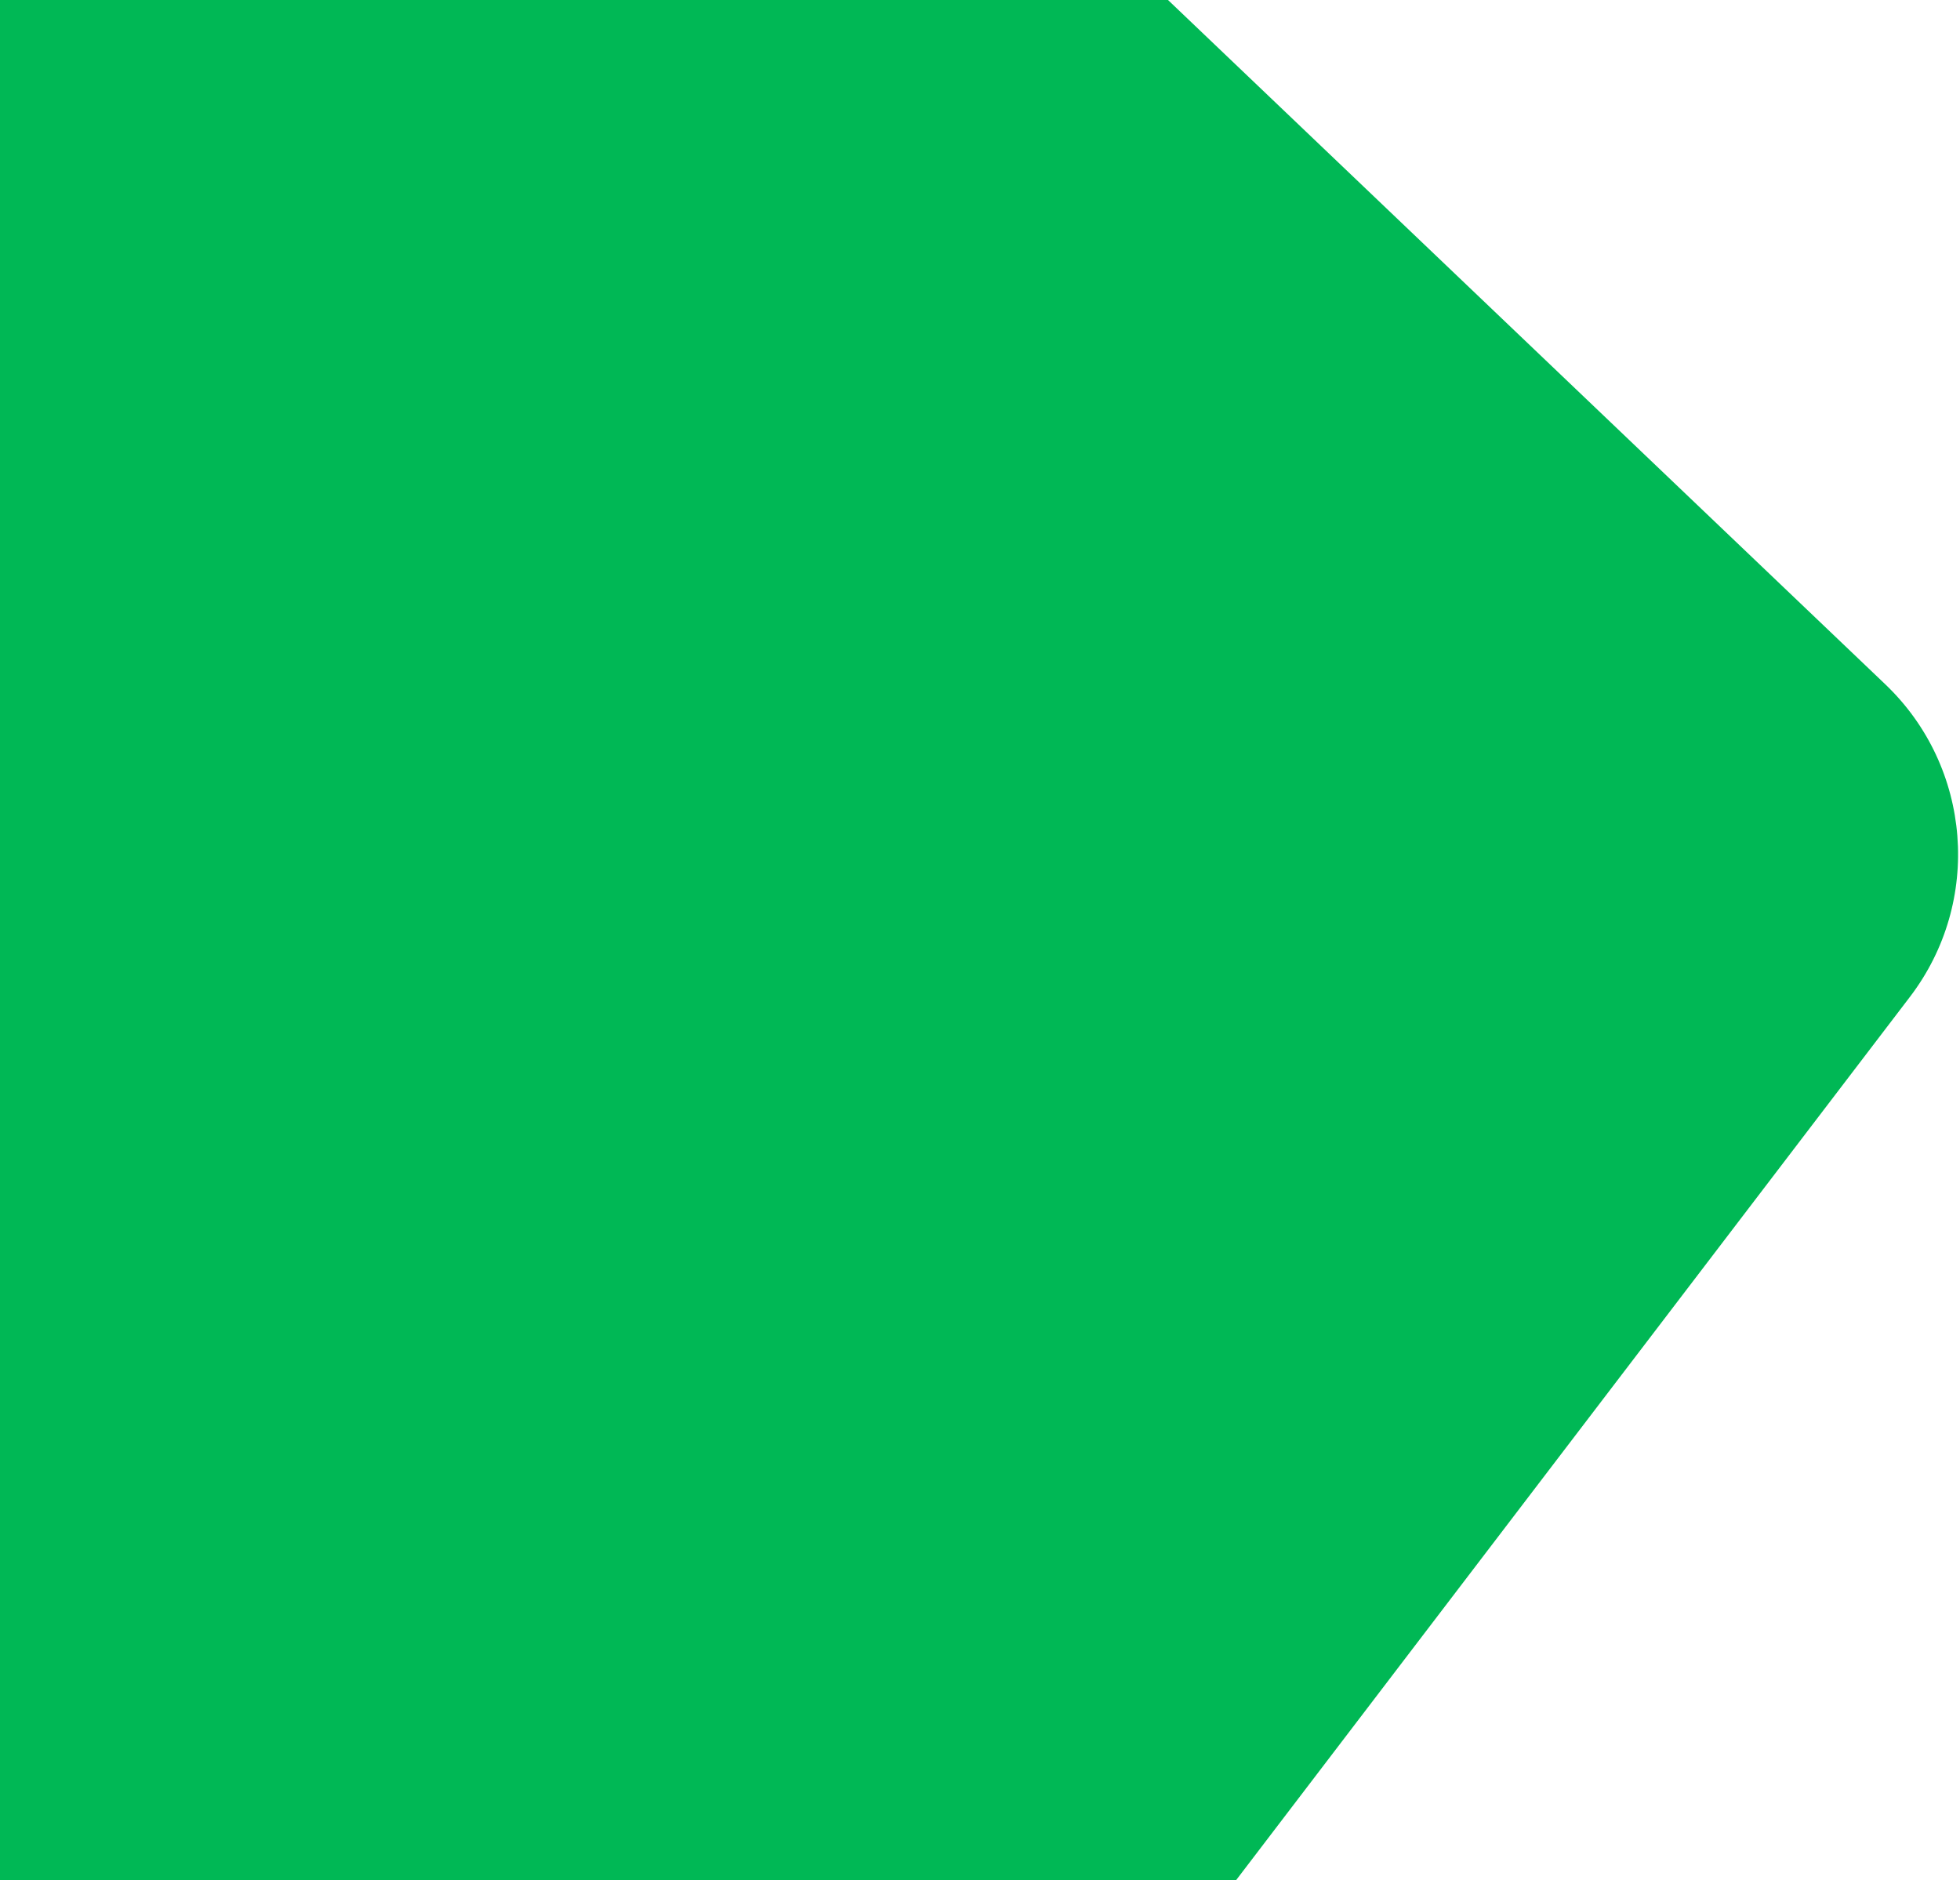
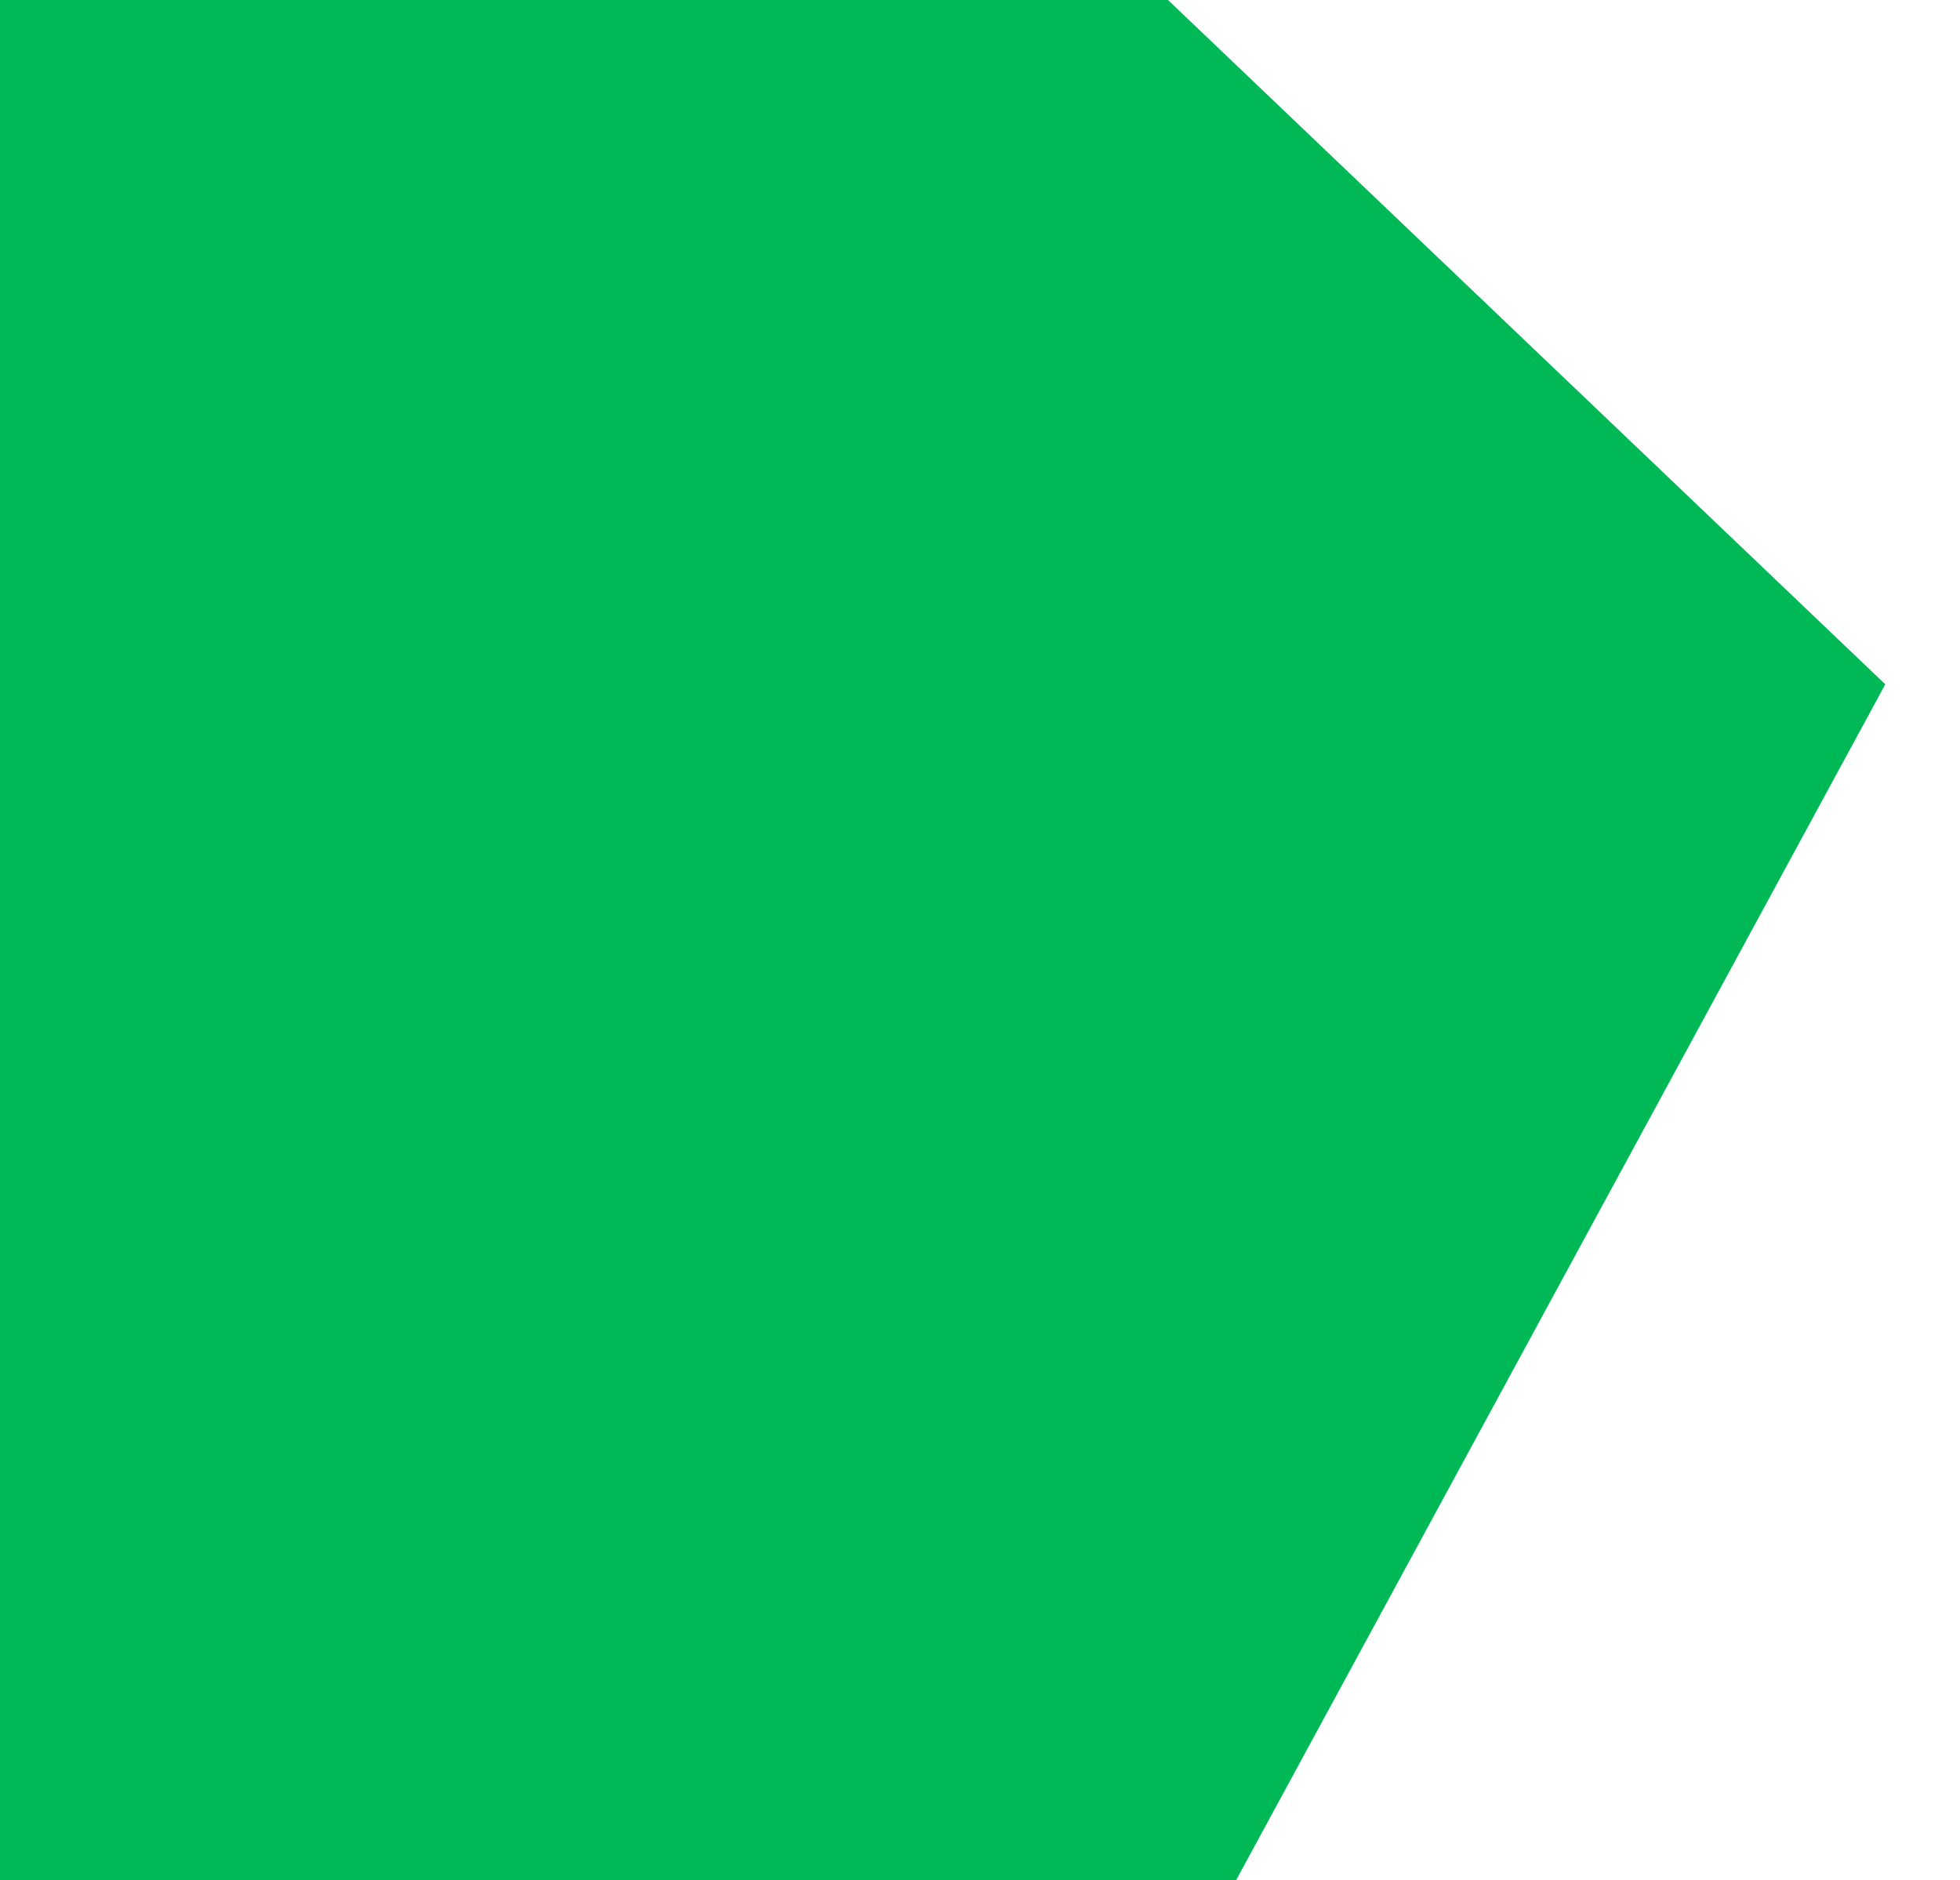
<svg xmlns="http://www.w3.org/2000/svg" width="834" height="800" viewBox="0 0 834 800" fill="none">
-   <path d="M-61 0H497L802.211 291.188C839.091 326.374 843.605 383.668 812.689 424.194L526 800H-61V0Z" fill="#00B855" />
+   <path d="M-61 0H497L802.211 291.188L526 800H-61V0Z" fill="#00B855" />
</svg>